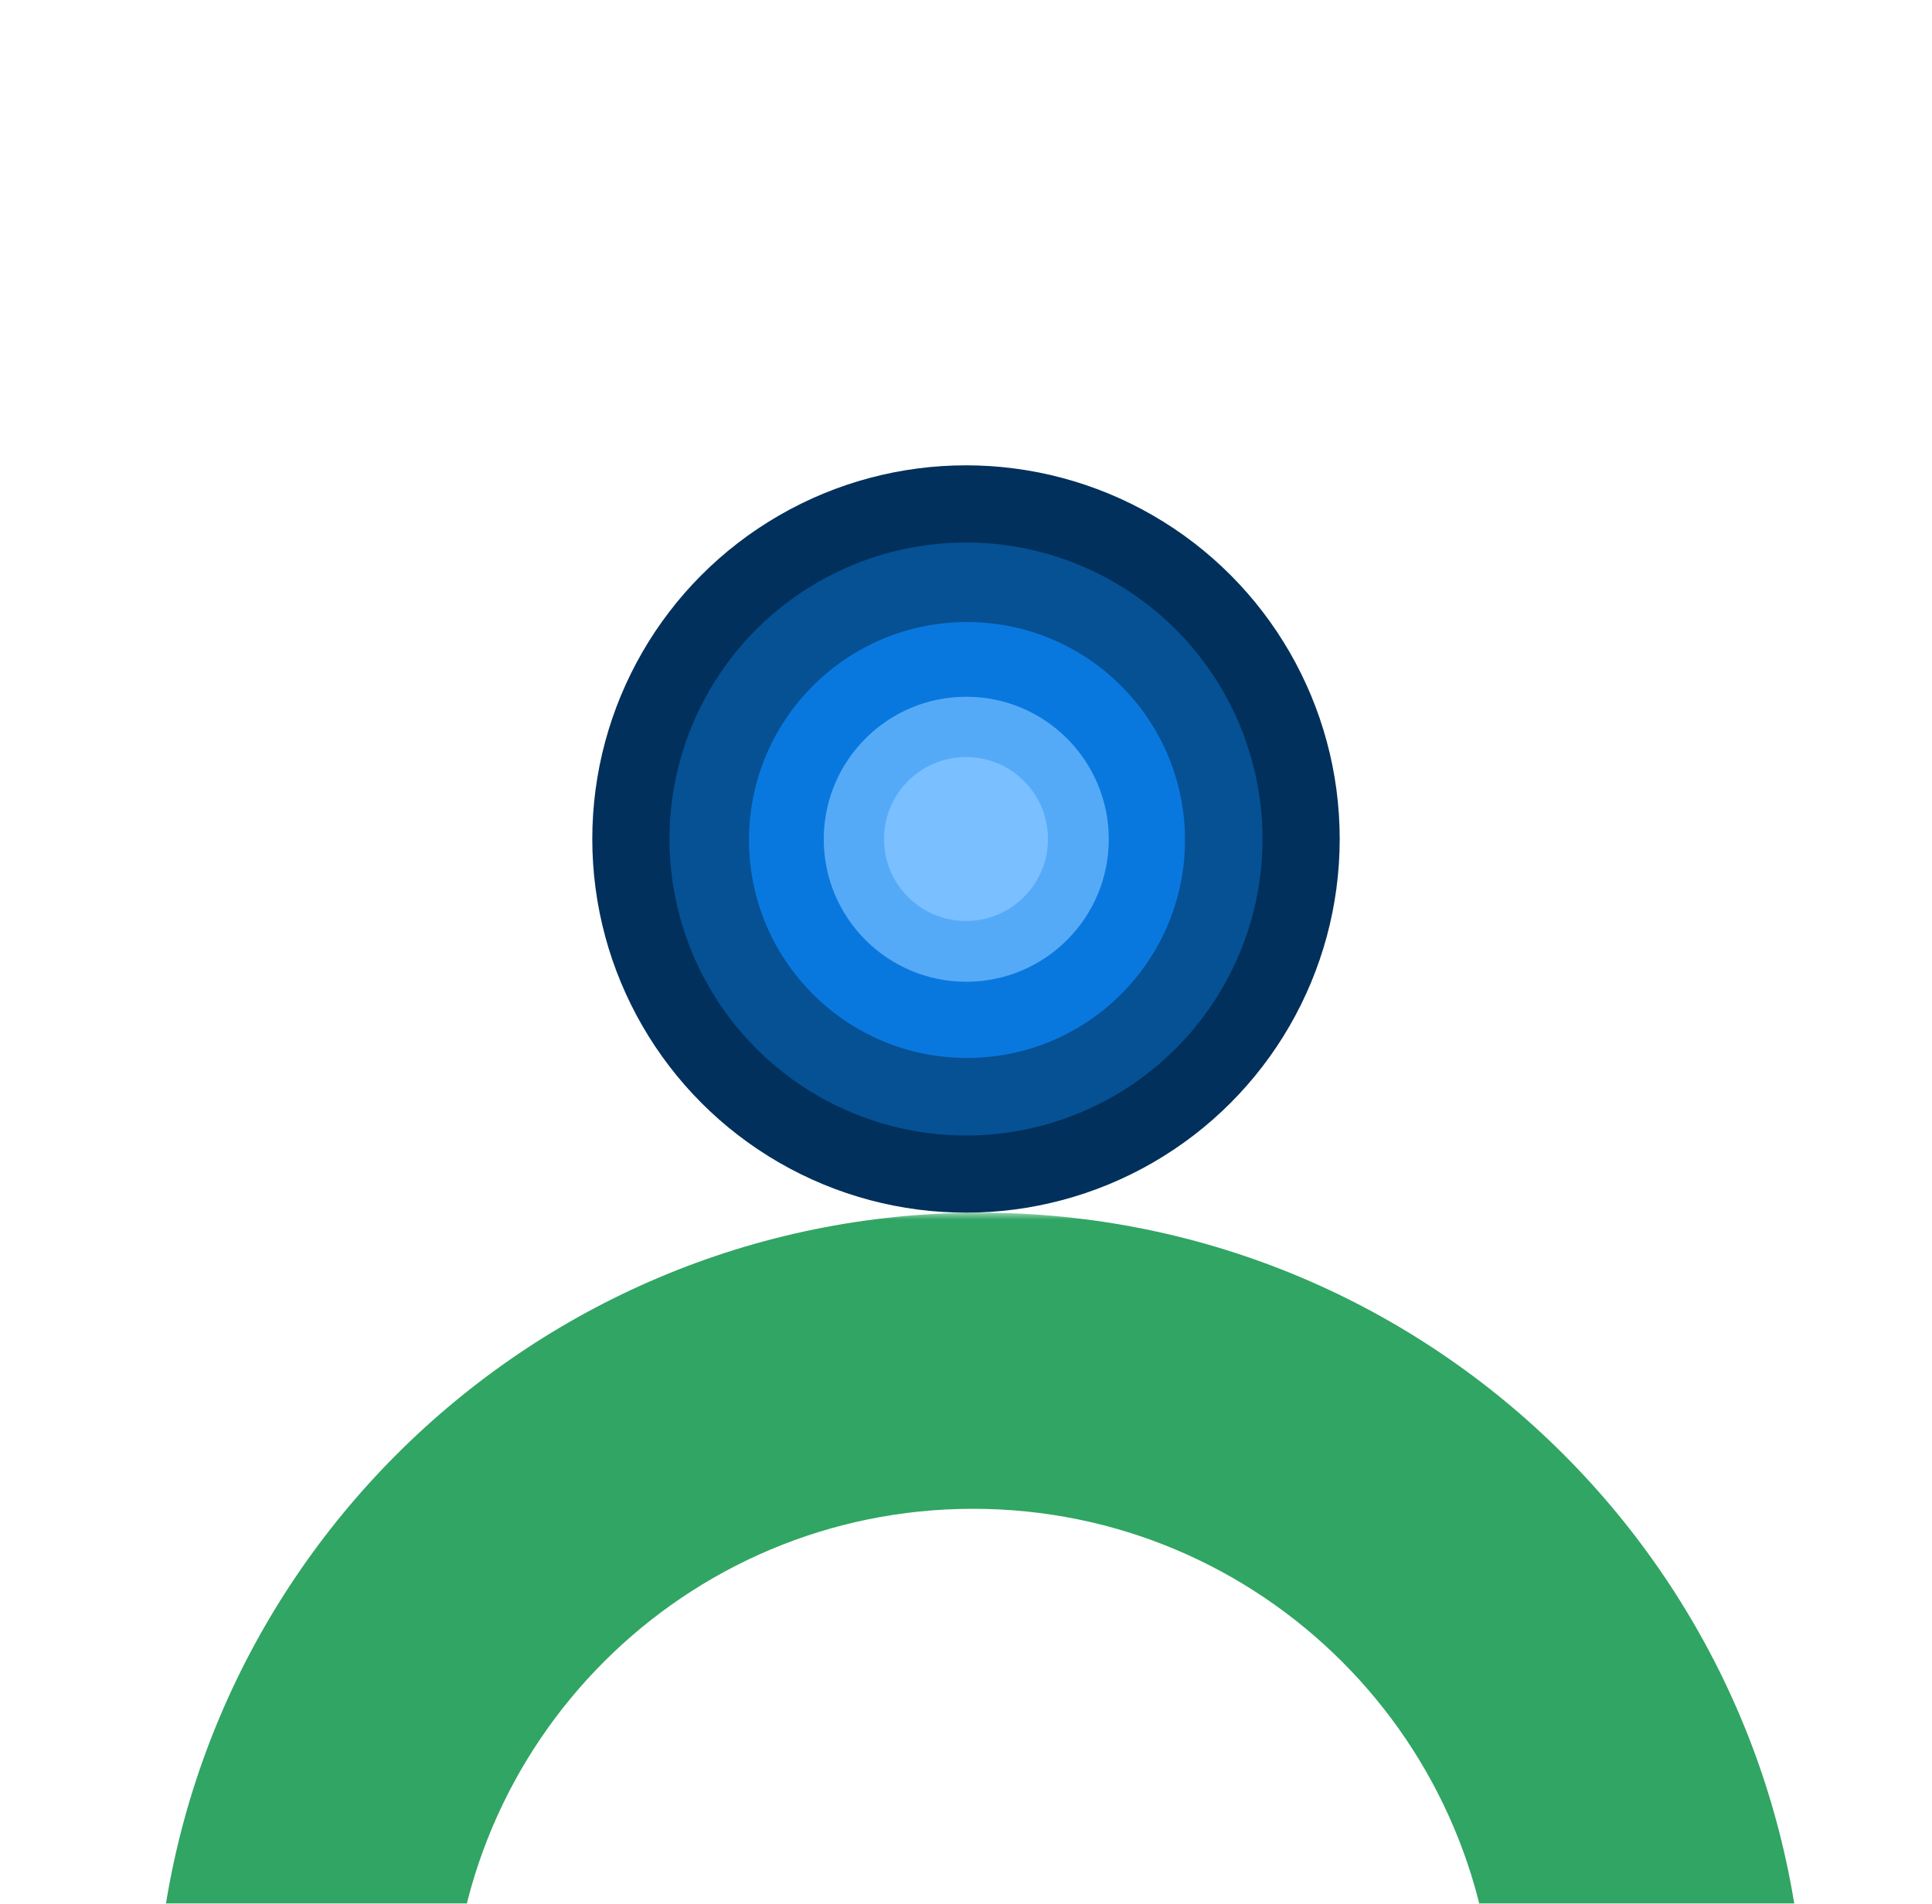
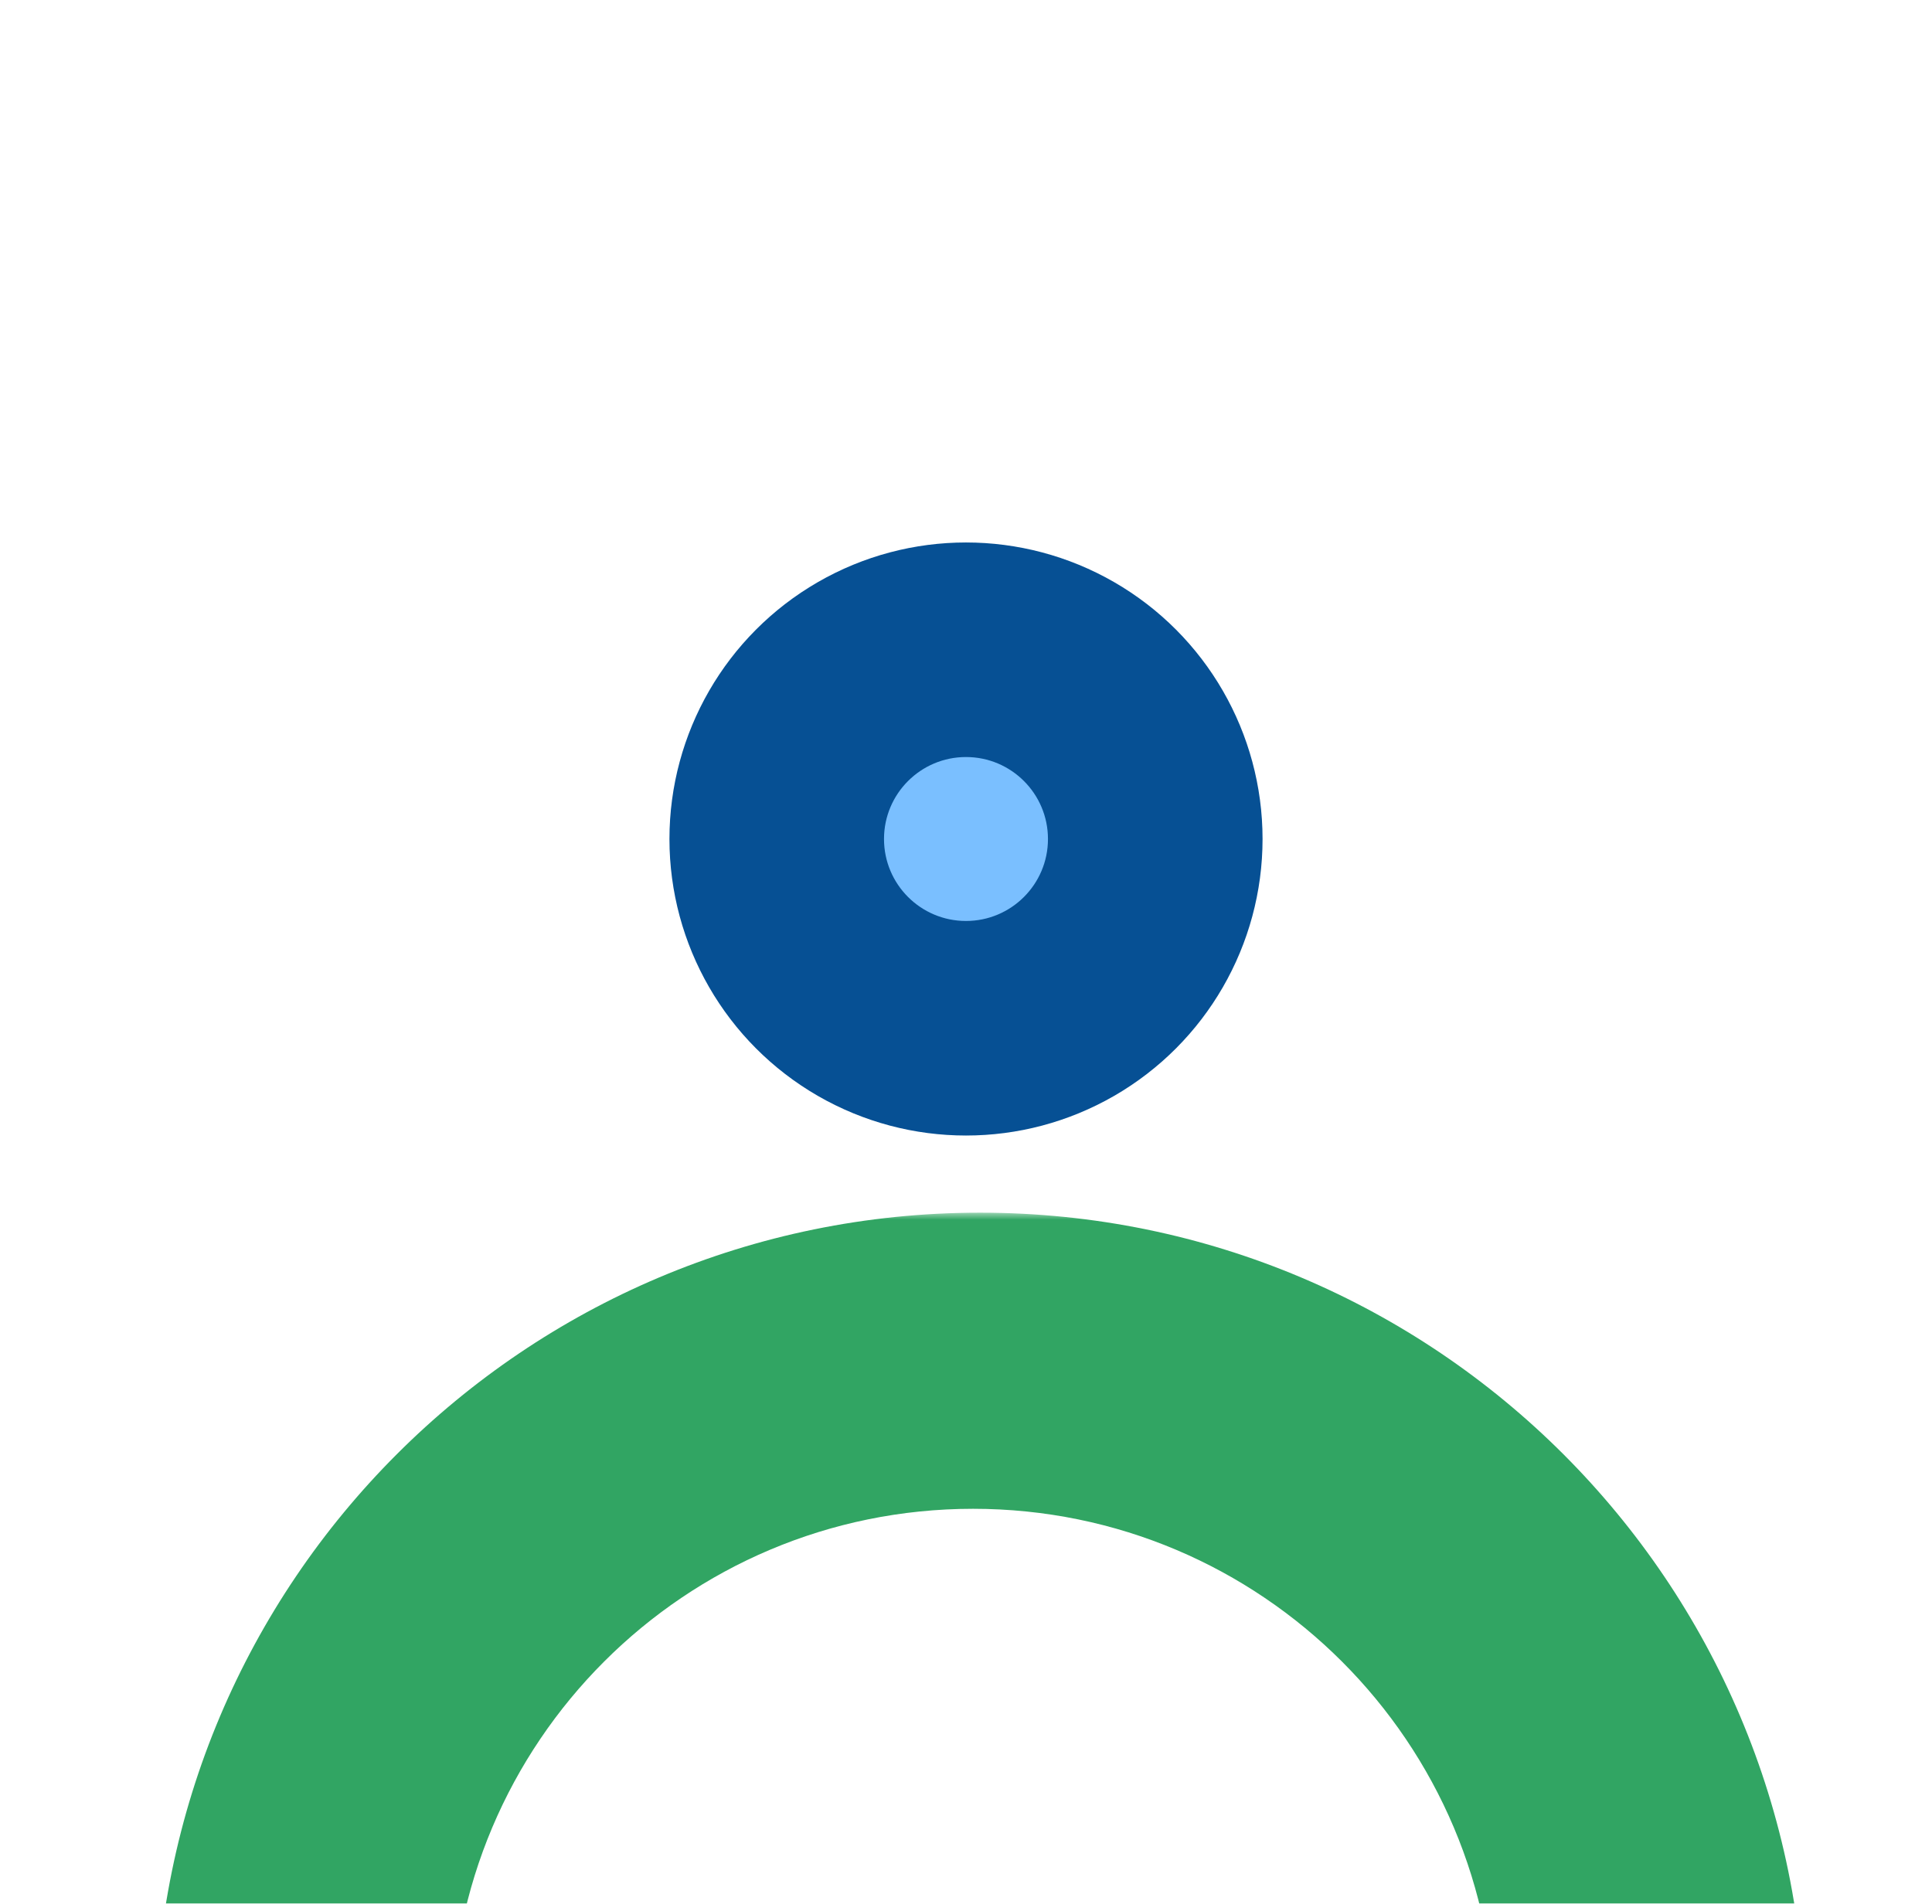
<svg xmlns="http://www.w3.org/2000/svg" xmlns:xlink="http://www.w3.org/1999/xlink" width="137px" height="135px" viewBox="0 0 137 135" version="1.1">
  <title>flower copy</title>
  <defs>
    <rect id="path-1" x="0" y="0" width="120" height="53" />
  </defs>
  <g id="flower-copy" stroke="none" stroke-width="1" fill="none" fill-rule="evenodd">
    <g id="Group-2" transform="translate(8, 33)">
      <g id="Mask-Group" transform="translate(0, 53)">
        <mask id="mask-2" fill="white">
          <use xlink:href="#path-1" />
        </mask>
        <g id="Rectangle" />
        <g id="Group" mask="url(#mask-2)" fill="#31A563" fill-rule="nonzero">
          <g transform="translate(3, 0)" id="Combined-Shape">
-             <path d="M58.5,0 C90.809,0 117,26.191 117,58.5 C117,90.809 90.809,117 58.5,117 C26.191,117 0,90.809 0,58.5 C0,26.191 26.191,0 58.5,0 Z M58,21 C37.565,21 21,37.565 21,58 C21,78.435 37.565,95 58,95 C78.435,95 95,78.435 95,58 C95,37.565 78.435,21 58,21 Z" />
+             <path d="M58.5,0 C90.809,0 117,26.191 117,58.5 C26.191,117 0,90.809 0,58.5 C0,26.191 26.191,0 58.5,0 Z M58,21 C37.565,21 21,37.565 21,58 C21,78.435 37.565,95 58,95 C78.435,95 95,78.435 95,58 C95,37.565 78.435,21 58,21 Z" />
          </g>
        </g>
      </g>
      <g id="circle" transform="translate(34, 0)" fill-rule="nonzero">
-         <circle id="Oval" fill="#00305B" cx="26.5" cy="26.5" r="26.5" />
        <circle id="Oval" fill="#065094" cx="26.5" cy="26.5" r="21.029" />
-         <circle id="Oval" fill="#0978DE" cx="26.571" cy="26.571" r="15.458" />
-         <circle id="Oval" fill="#55AAF8" cx="26.519" cy="26.518" r="10.105" />
        <circle id="Oval" fill="#7ABFFF" cx="26.499" cy="26.5" r="5.813" />
      </g>
    </g>
  </g>
</svg>